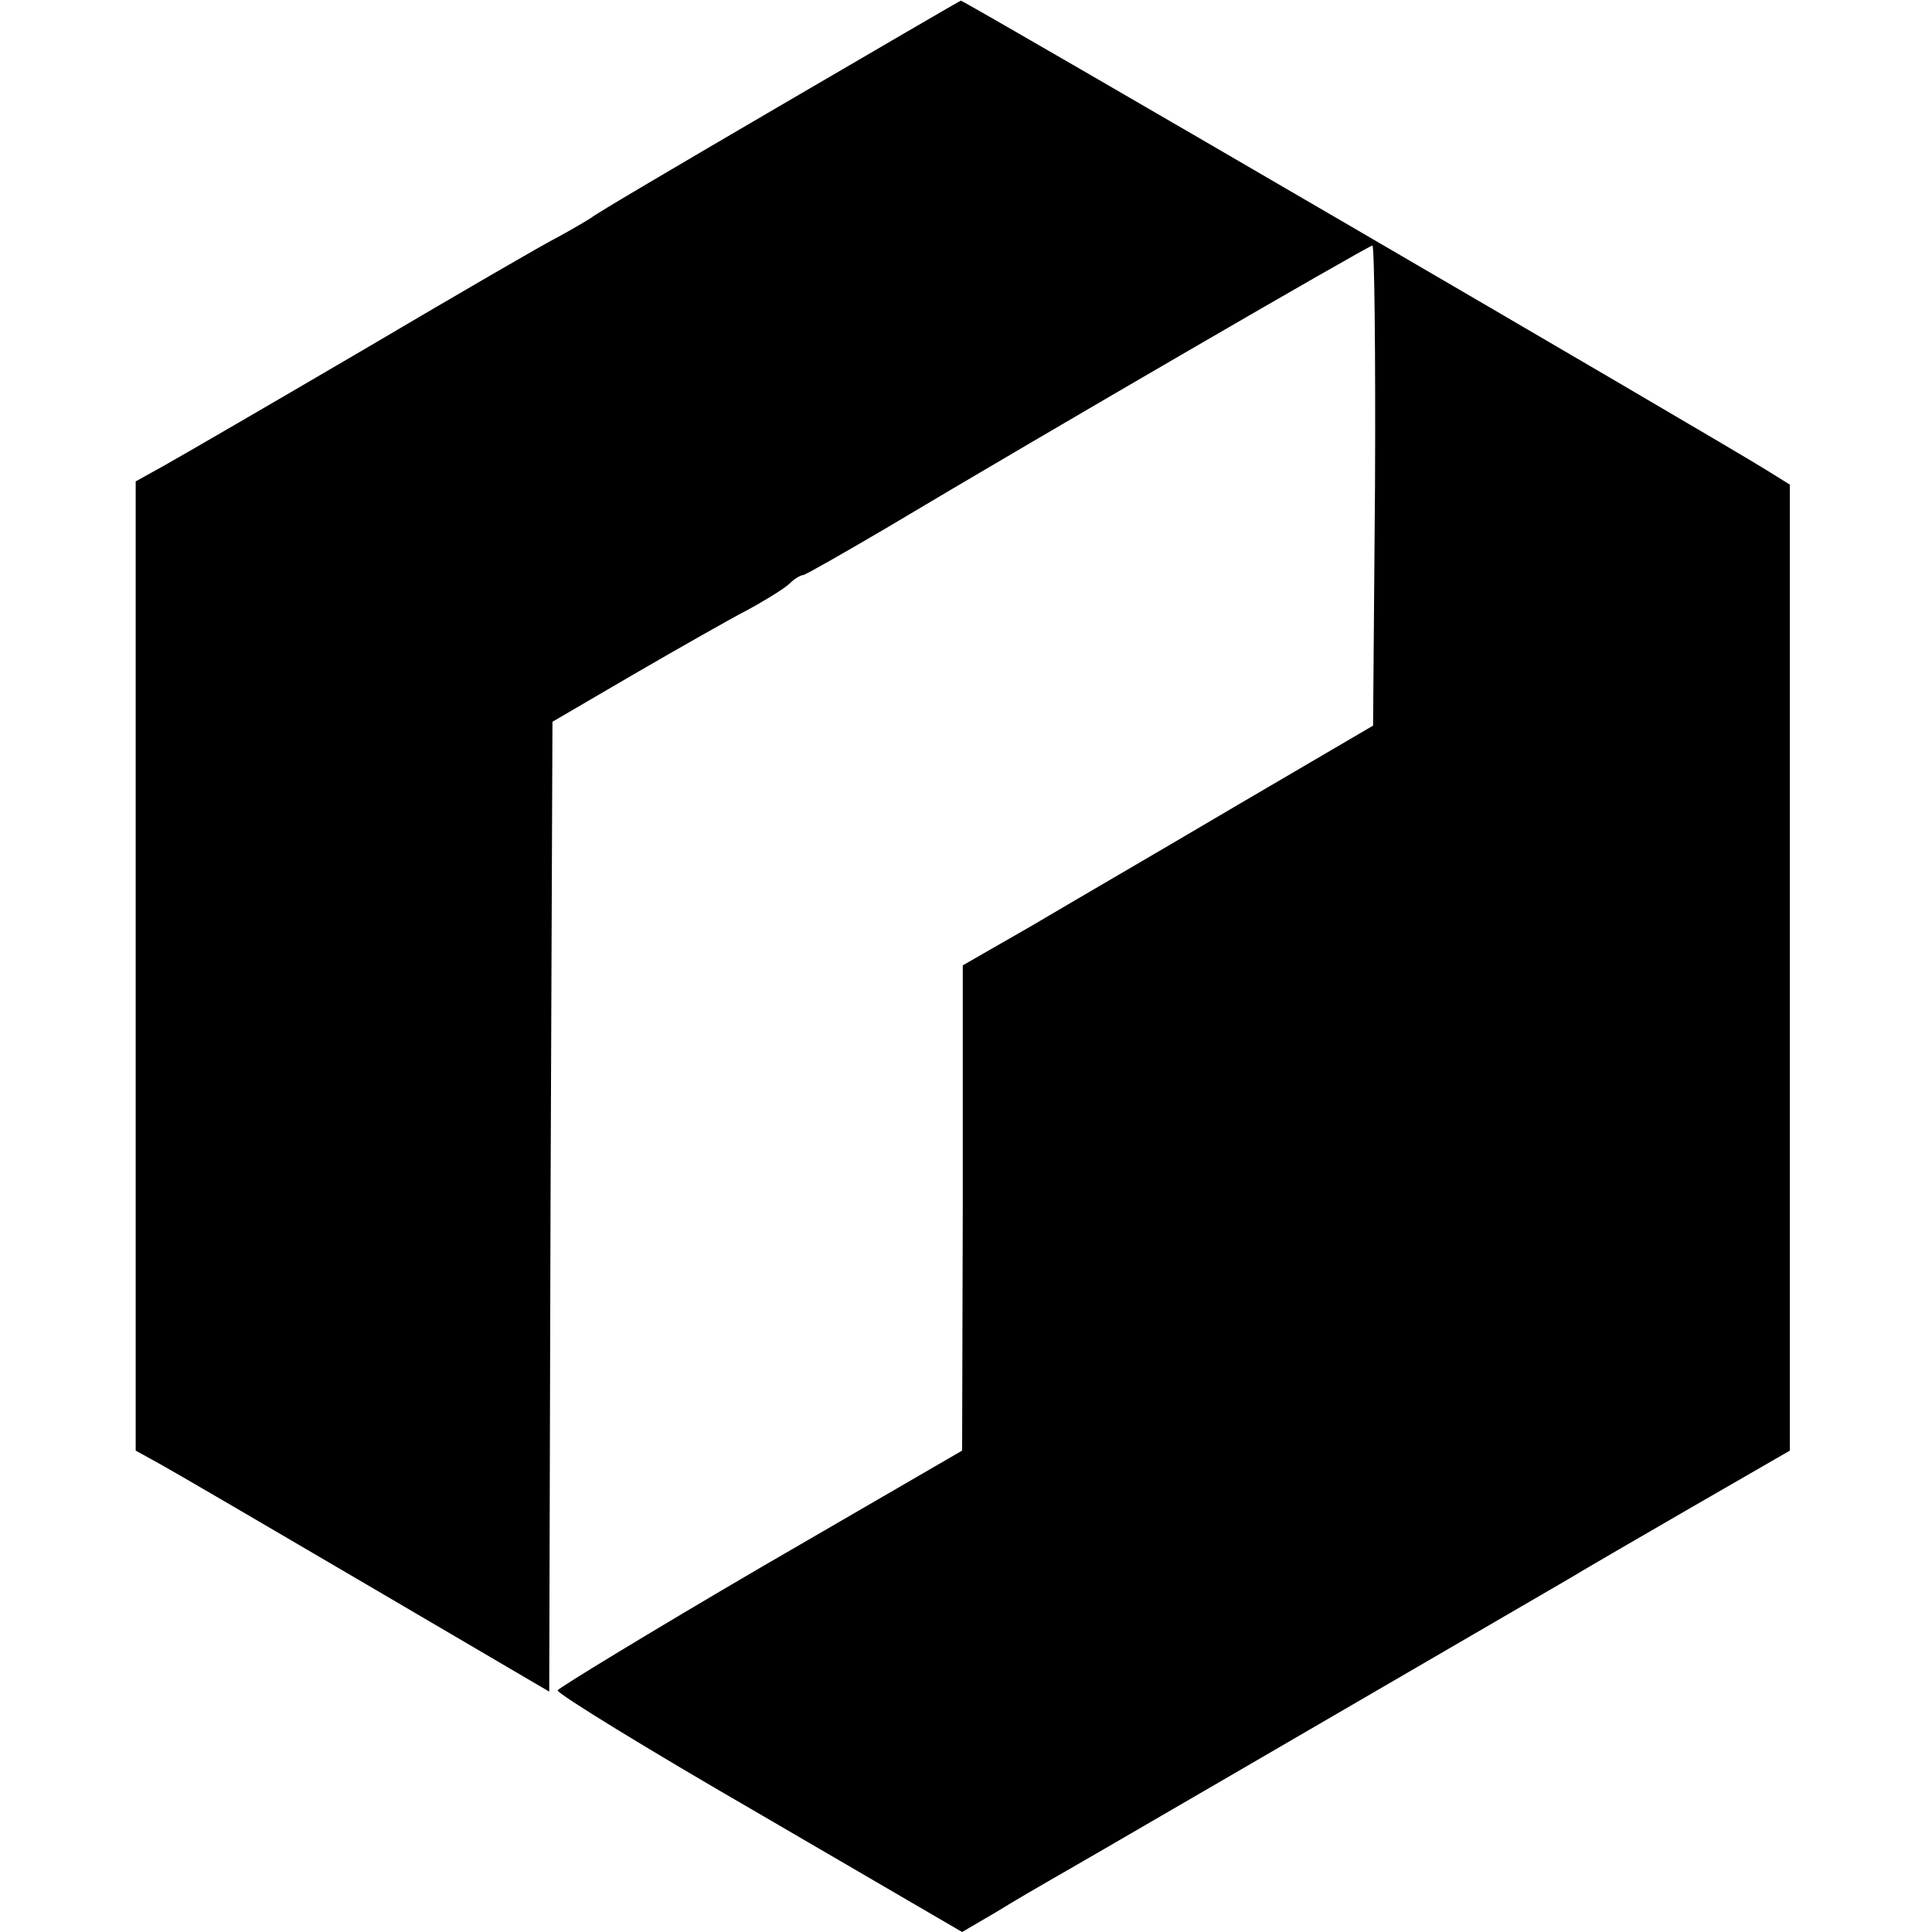
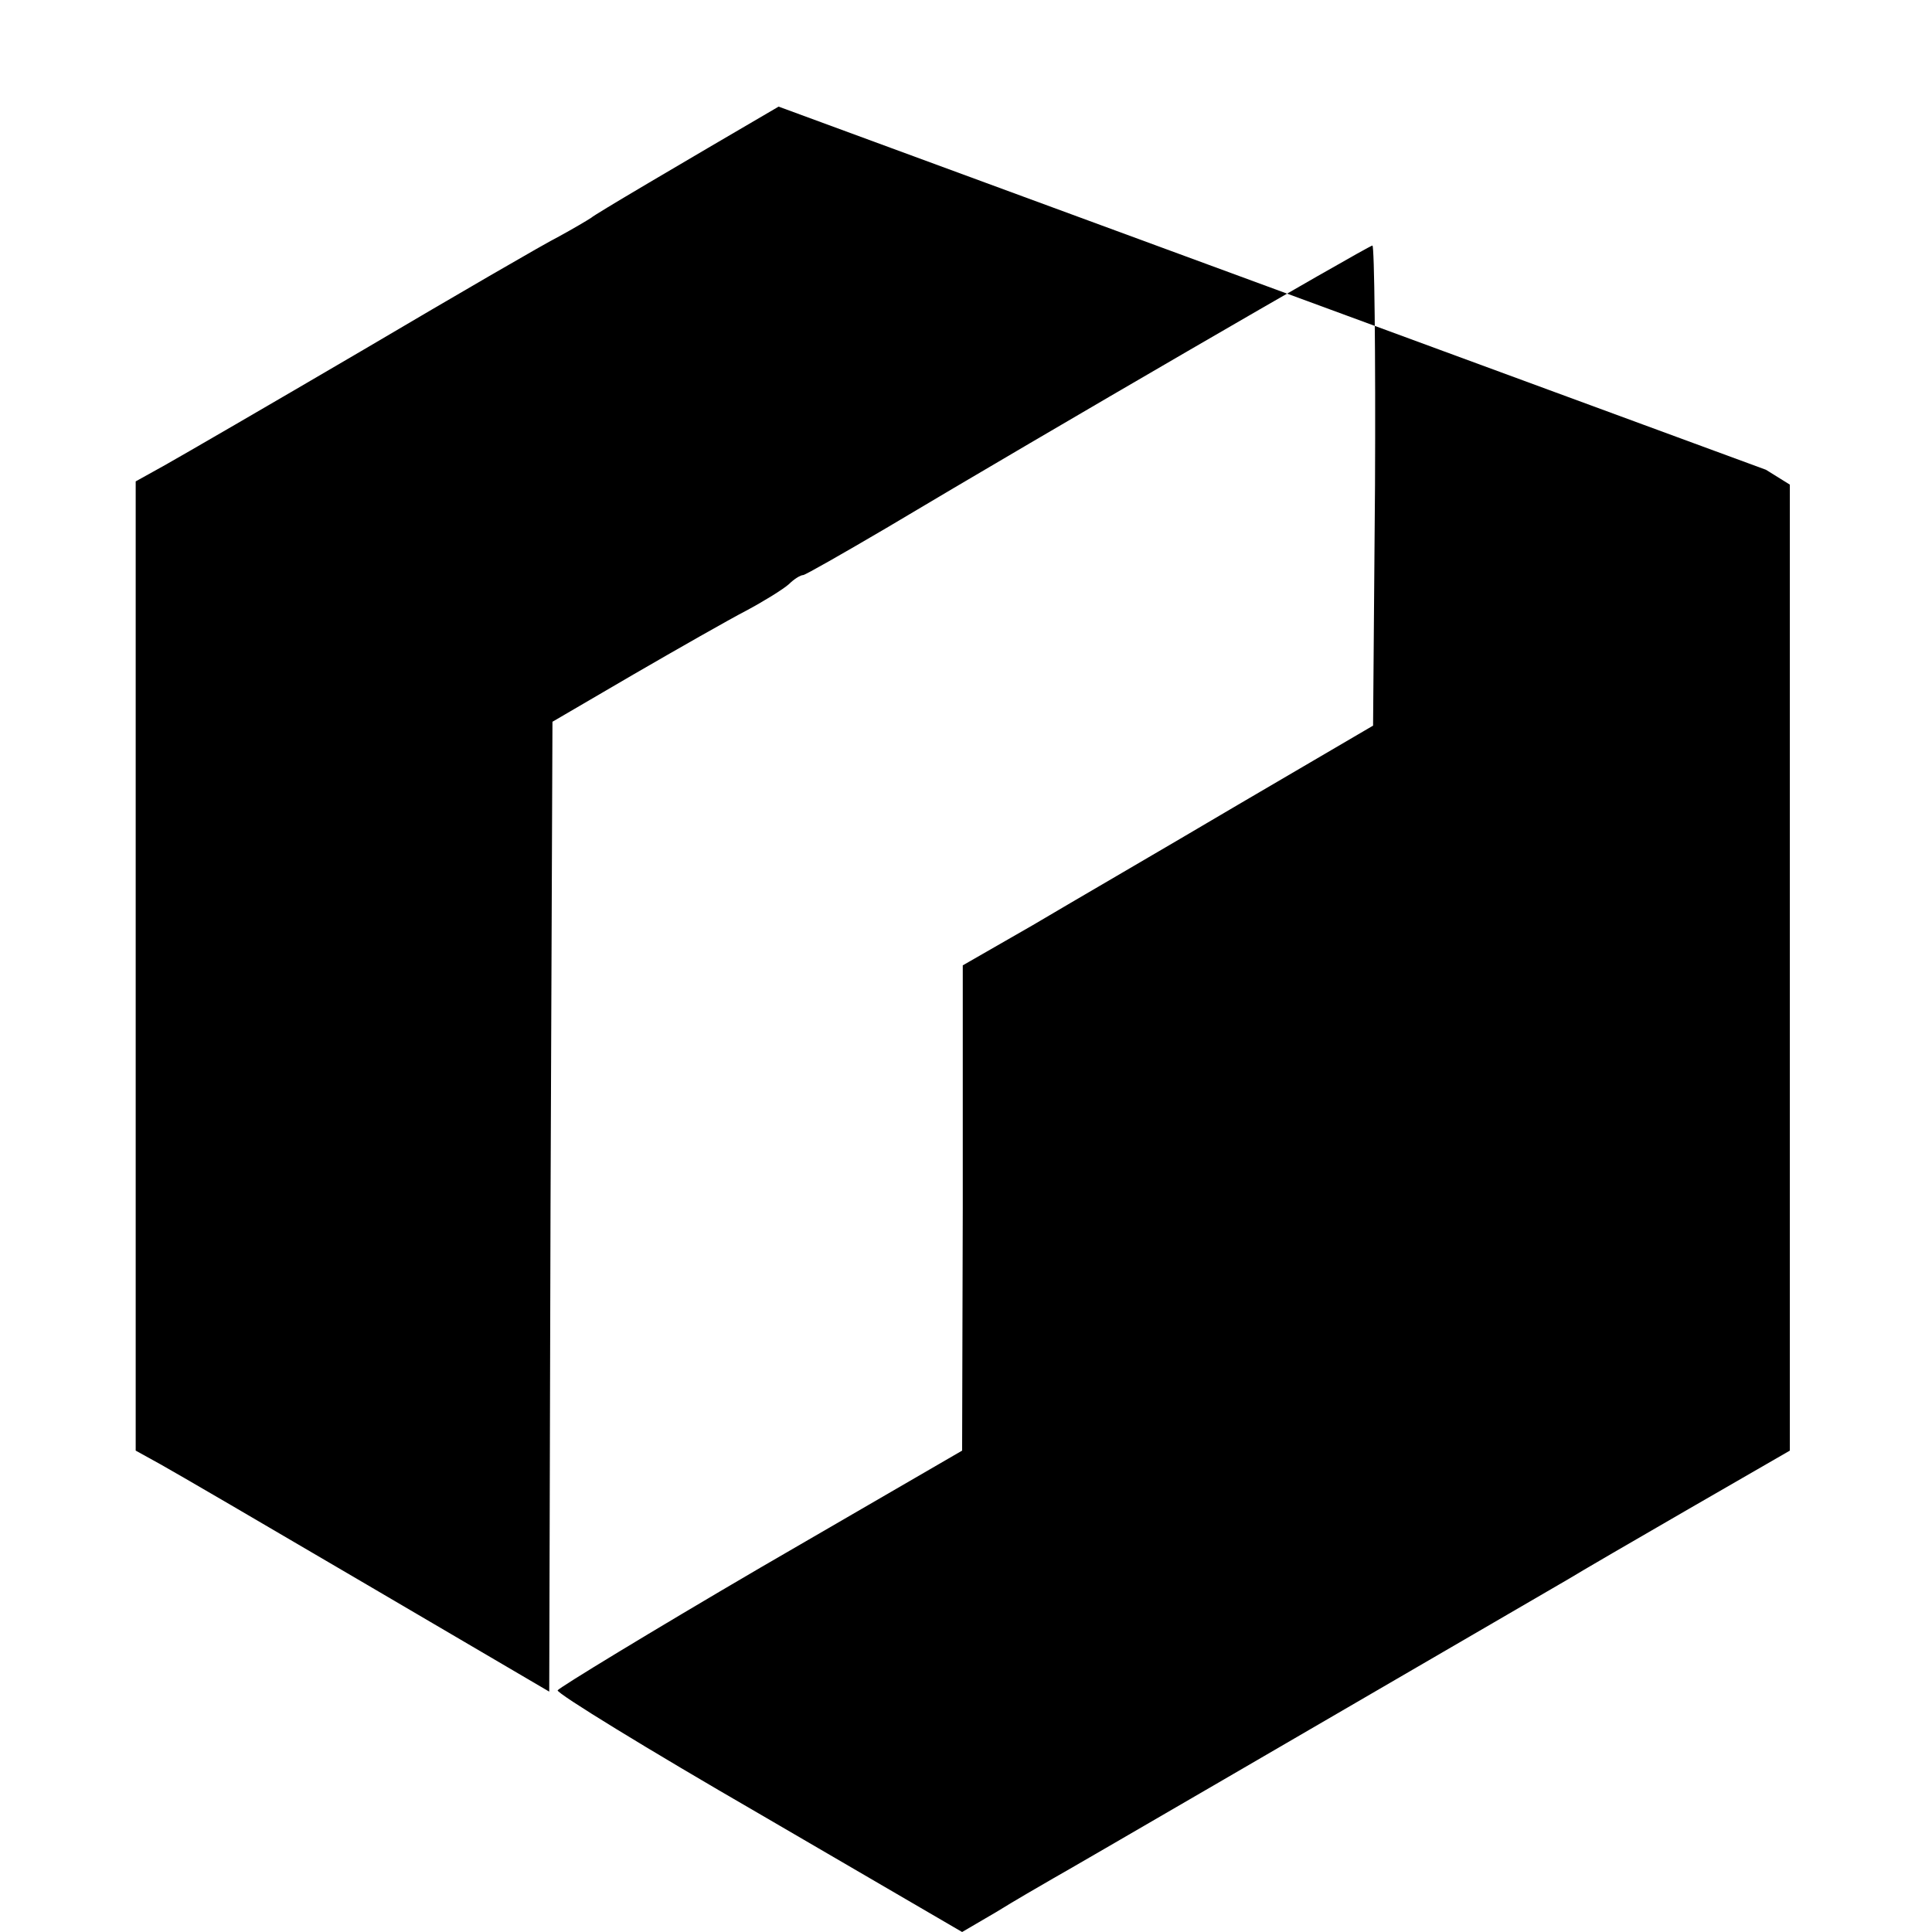
<svg xmlns="http://www.w3.org/2000/svg" version="1.0" width="299pt" height="299pt" viewBox="0 0 299 299" preserveAspectRatio="xMidYMid meet">
  <g transform="translate(0,299) scale(0.1,-0.1)" fill="#000000" stroke="none">
-     <path d="M1205 2825 c-154 -90 -285 -167 -290 -172 -6 -4 -28 -17 -50 -29 -22 -11 -158 -90 -302 -175 -145 -85 -283 -165 -308 -179 l-45 -25 0 -750 0 -750 38 -21 c20 -11 164 -95 319 -186 l283 -166 2 750 3 751 125 73 c69 40 148 85 175 99 28 15 57 33 66 41 8 8 18 14 22 14 3 0 61 33 129 73 248 148 746 437 752 437 3 0 5 -167 4 -371 l-3 -372 -210 -123 c-115 -68 -258 -151 -317 -186 l-108 -62 0 -376 -1 -375 -312 -181 c-171 -100 -312 -186 -314 -190 -1 -5 139 -91 312 -191 l314 -183 53 31 c29 18 69 41 88 52 27 15 405 235 797 463 18 11 102 60 187 109 l156 90 0 747 0 748 -37 23 c-65 41 -1242 727 -1246 726 -1 0 -128 -74 -282 -164z" />
+     <path d="M1205 2825 c-154 -90 -285 -167 -290 -172 -6 -4 -28 -17 -50 -29 -22 -11 -158 -90 -302 -175 -145 -85 -283 -165 -308 -179 l-45 -25 0 -750 0 -750 38 -21 c20 -11 164 -95 319 -186 l283 -166 2 750 3 751 125 73 c69 40 148 85 175 99 28 15 57 33 66 41 8 8 18 14 22 14 3 0 61 33 129 73 248 148 746 437 752 437 3 0 5 -167 4 -371 l-3 -372 -210 -123 c-115 -68 -258 -151 -317 -186 l-108 -62 0 -376 -1 -375 -312 -181 c-171 -100 -312 -186 -314 -190 -1 -5 139 -91 312 -191 l314 -183 53 31 c29 18 69 41 88 52 27 15 405 235 797 463 18 11 102 60 187 109 l156 90 0 747 0 748 -37 23 z" />
  </g>
</svg>